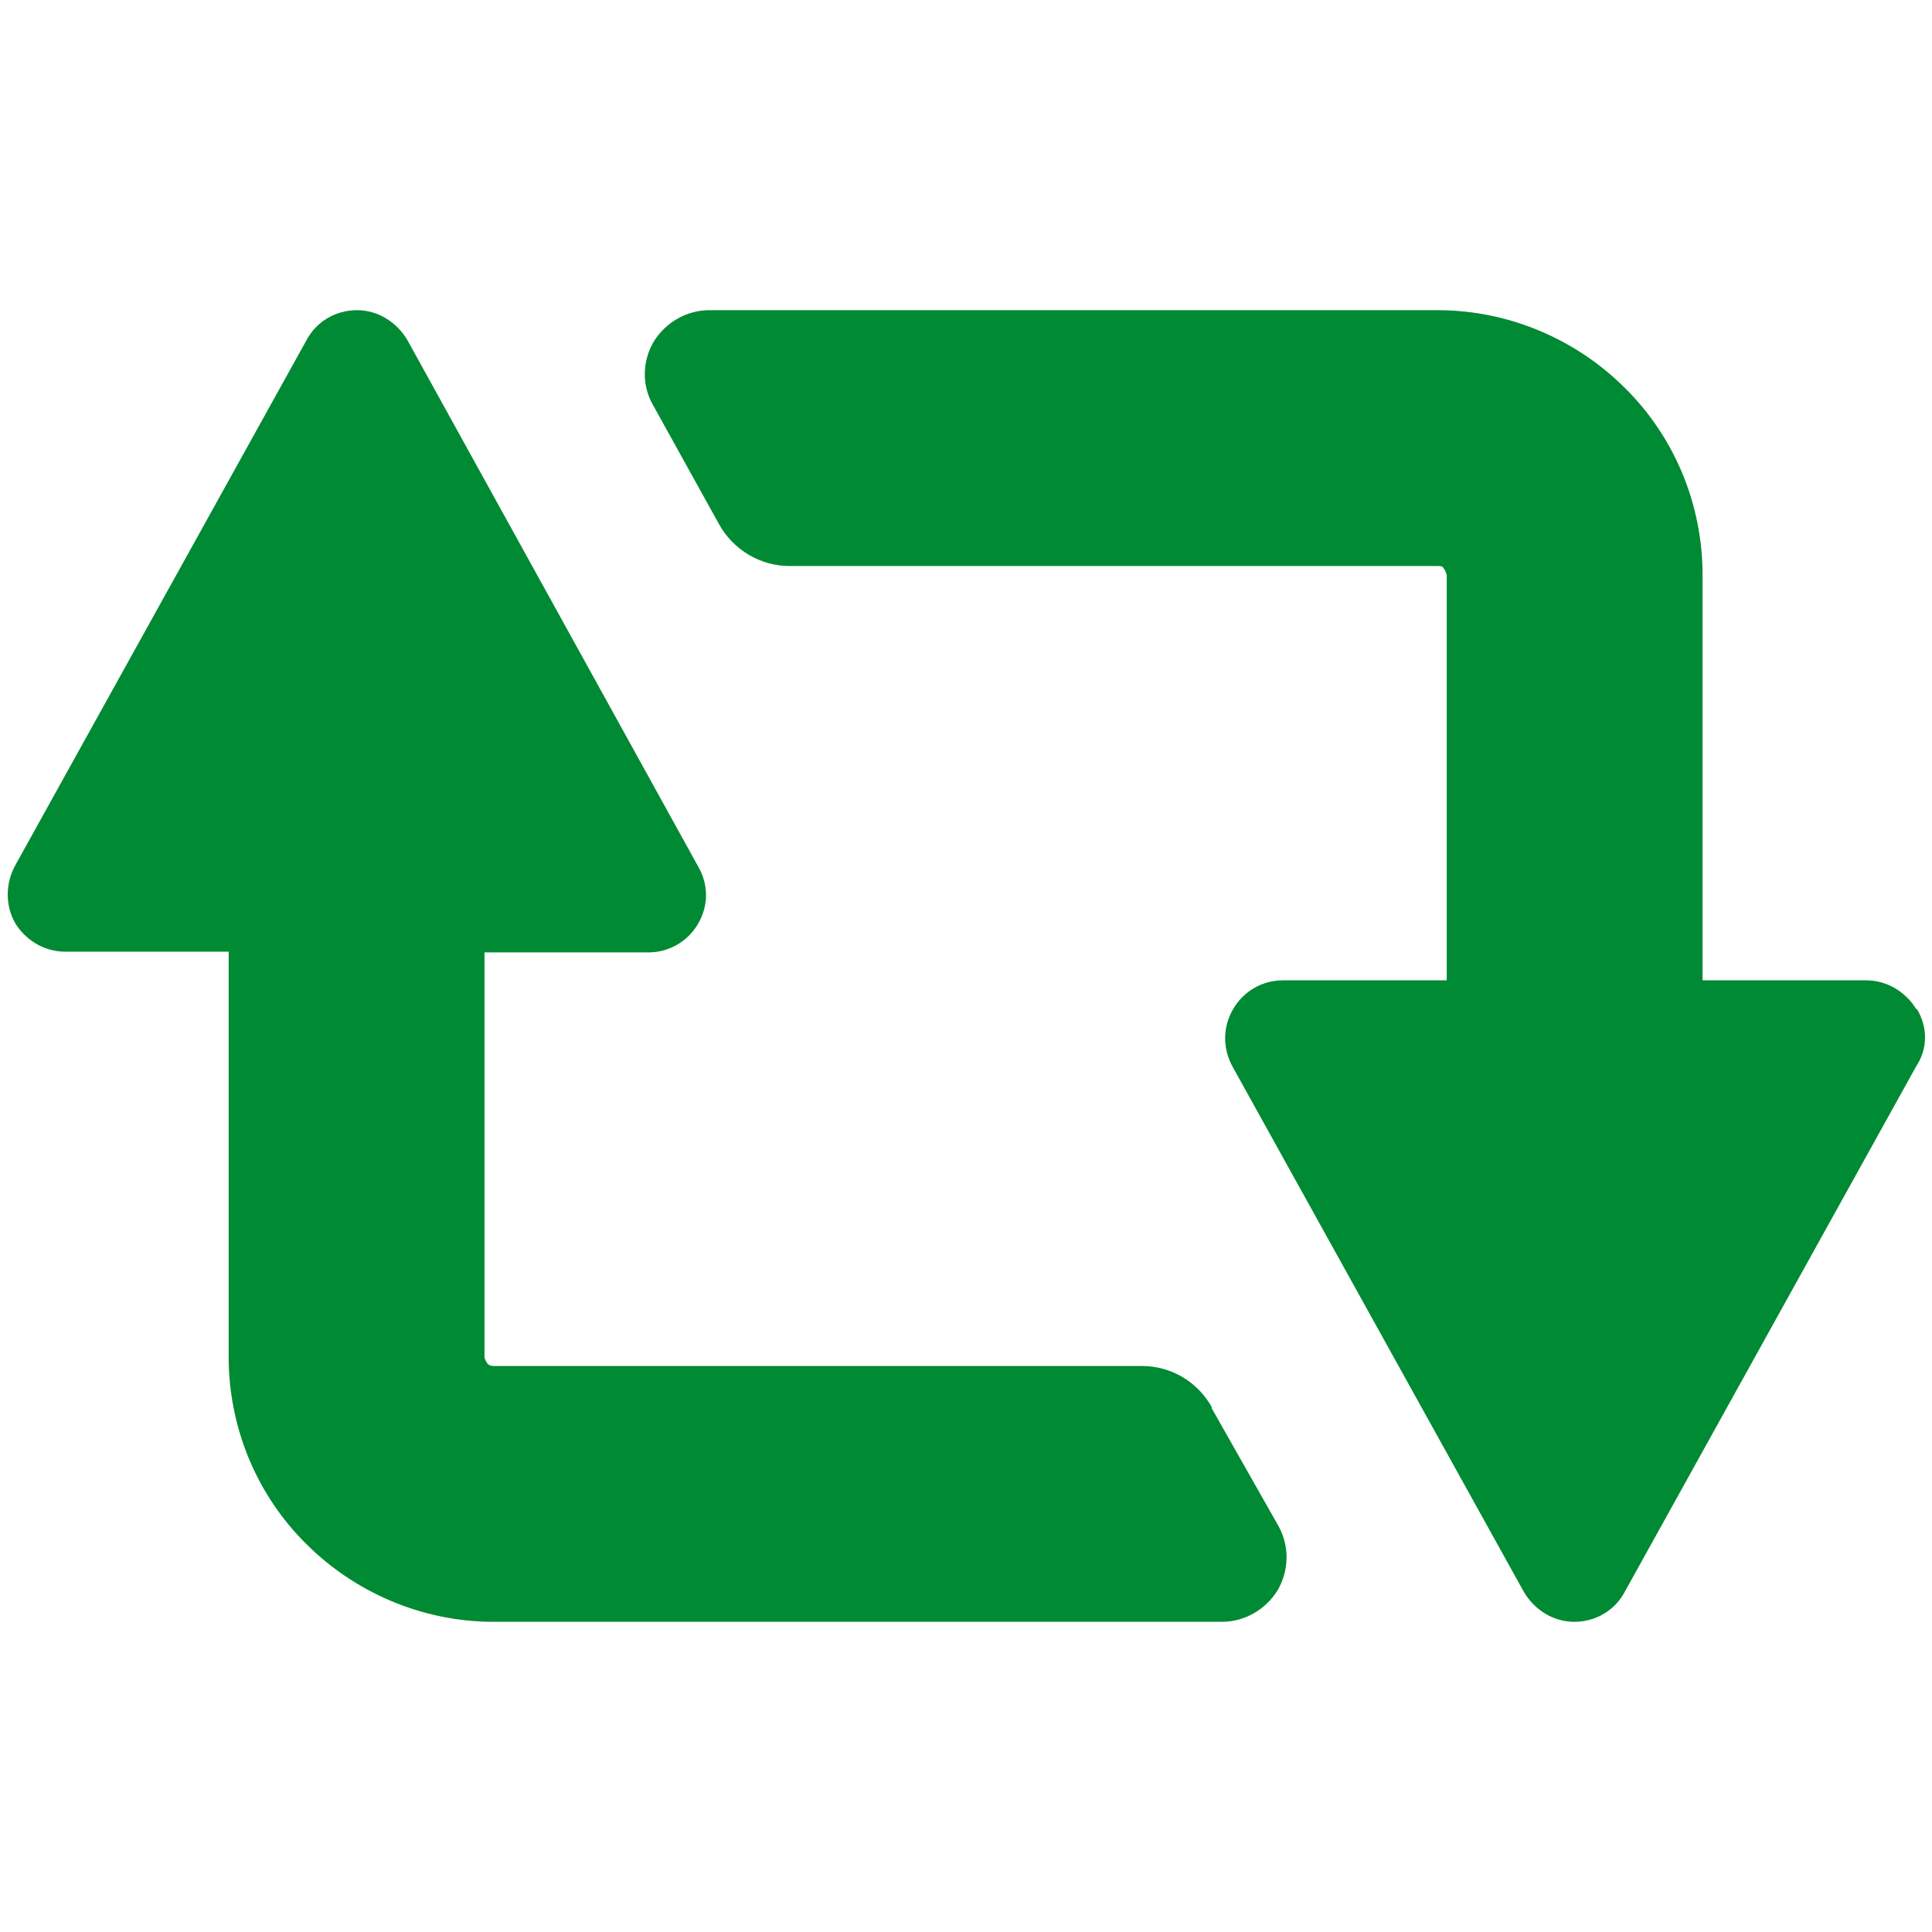
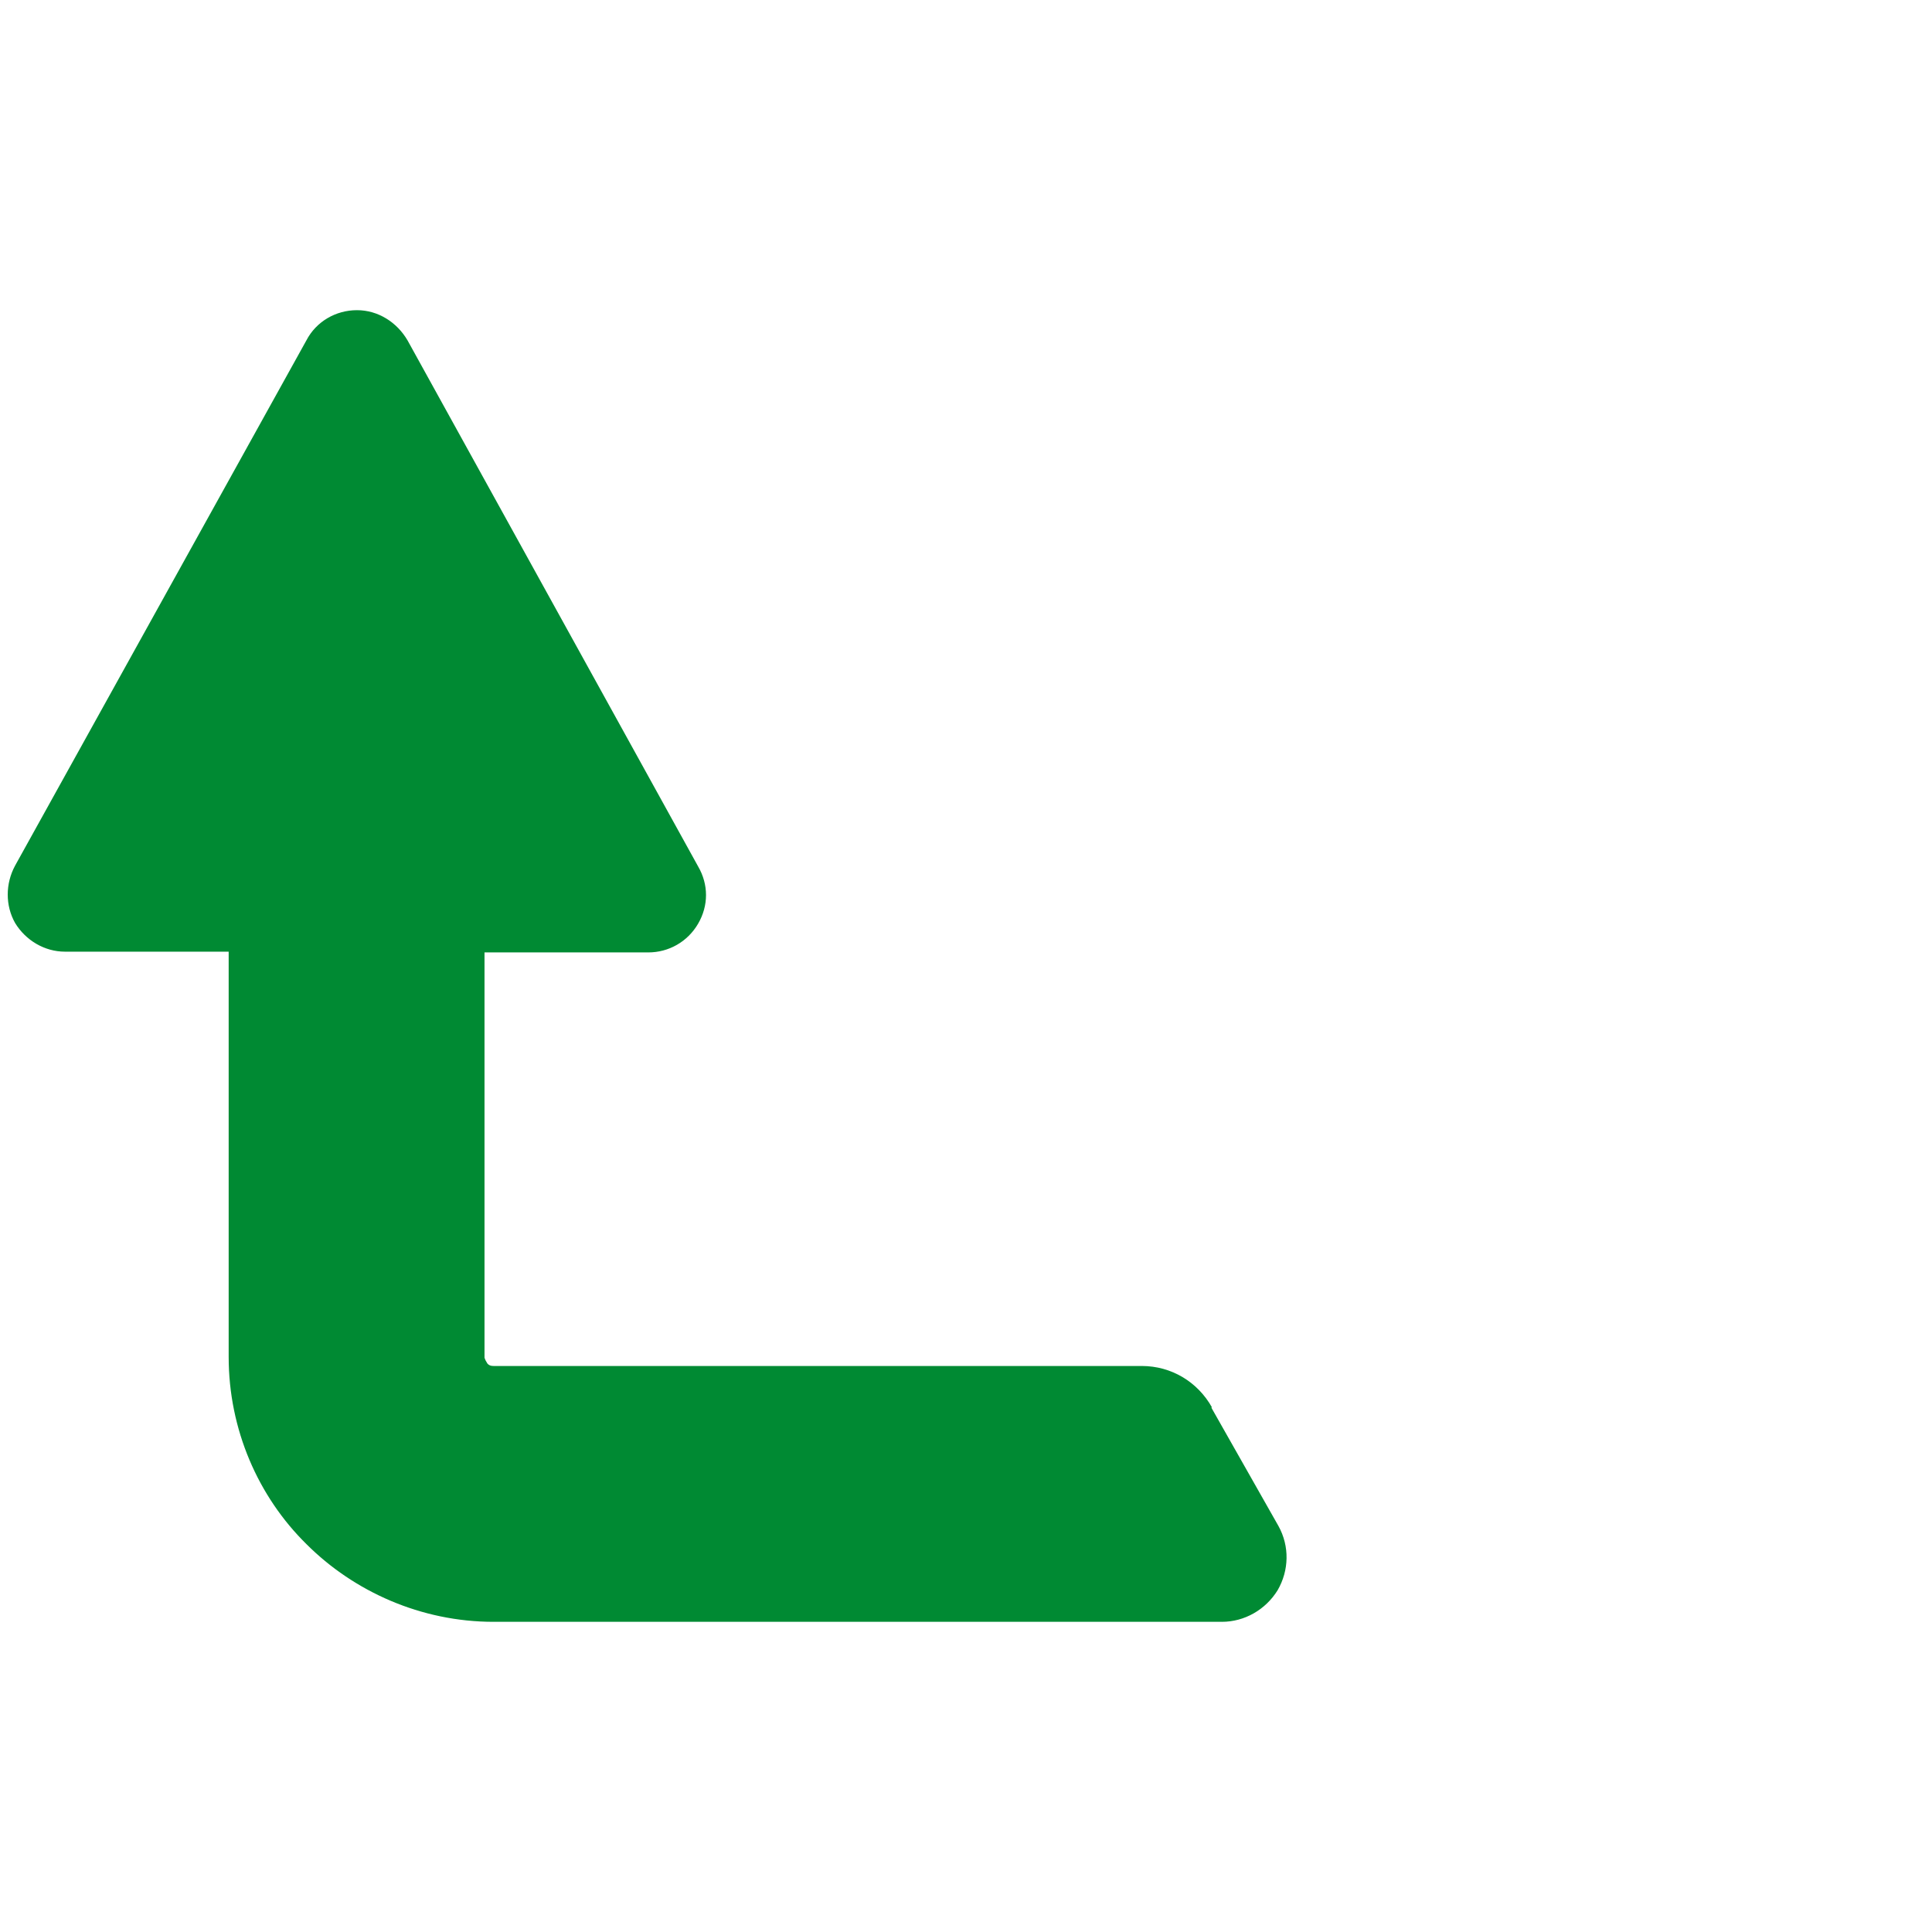
<svg xmlns="http://www.w3.org/2000/svg" id="_2" data-name="2" version="1.1" viewBox="0 0 256 256">
  <defs>
    <style>
      .cls-1 {
        fill: #008a33;
        stroke-width: 0px;
      }
    </style>
  </defs>
-   <path class="cls-1" d="M253.9,133.7c-1.4-2.3-3.9-3.8-6.6-3.8h-21.7v-53.7c0-9.6-3.9-18.5-10.3-24.8-6.3-6.3-15.2-10.3-24.8-10.3h-96.5c-3,0-5.8,1.6-7.4,4.2-1.5,2.6-1.6,5.8,0,8.5l8.7,15.7c1.9,3.4,5.5,5.5,9.3,5.5h85.9c.4,0,.6,0,.8.3.2.3.3.5.4.9v53.7h-21.7c-2.7,0-5.2,1.4-6.6,3.8-1.4,2.4-1.4,5.2-.1,7.6l38.6,69.6c1.4,2.4,3.9,4,6.7,4s5.4-1.5,6.7-4l38.6-69.6c1.6-2.4,1.5-5.3.1-7.6Z" />
-   <path class="cls-1" d="M160.6,186.5c-1.9-3.4-5.4-5.5-9.3-5.5h-85.9c-.4,0-.6-.1-.8-.3-.2-.3-.3-.5-.4-.8v-53.7h21.7c2.7,0,5.2-1.4,6.6-3.8s1.4-5.2,0-7.6L54,45.1c-1.4-2.4-3.9-4-6.7-4s-5.4,1.5-6.7,4L2,114.7c-1.3,2.4-1.3,5.3,0,7.6,1.4,2.3,3.9,3.8,6.6,3.8h21.7v53.7c0,9.6,3.9,18.5,10.3,24.8,6.3,6.3,15.2,10.3,24.8,10.3h96.5c3,0,5.8-1.6,7.4-4.2,1.5-2.6,1.6-5.8.1-8.5l-8.9-15.7Z" />
+   <path class="cls-1" d="M160.6,186.5c-1.9-3.4-5.4-5.5-9.3-5.5h-85.9c-.4,0-.6-.1-.8-.3-.2-.3-.3-.5-.4-.8v-53.7h21.7c2.7,0,5.2-1.4,6.6-3.8s1.4-5.2,0-7.6L54,45.1c-1.4-2.4-3.9-4-6.7-4s-5.4,1.5-6.7,4L2,114.7c-1.3,2.4-1.3,5.3,0,7.6,1.4,2.3,3.9,3.8,6.6,3.8h21.7v53.7c0,9.6,3.9,18.5,10.3,24.8,6.3,6.3,15.2,10.3,24.8,10.3h96.5c3,0,5.8-1.6,7.4-4.2,1.5-2.6,1.6-5.8.1-8.5l-8.9-15.7" />
</svg>